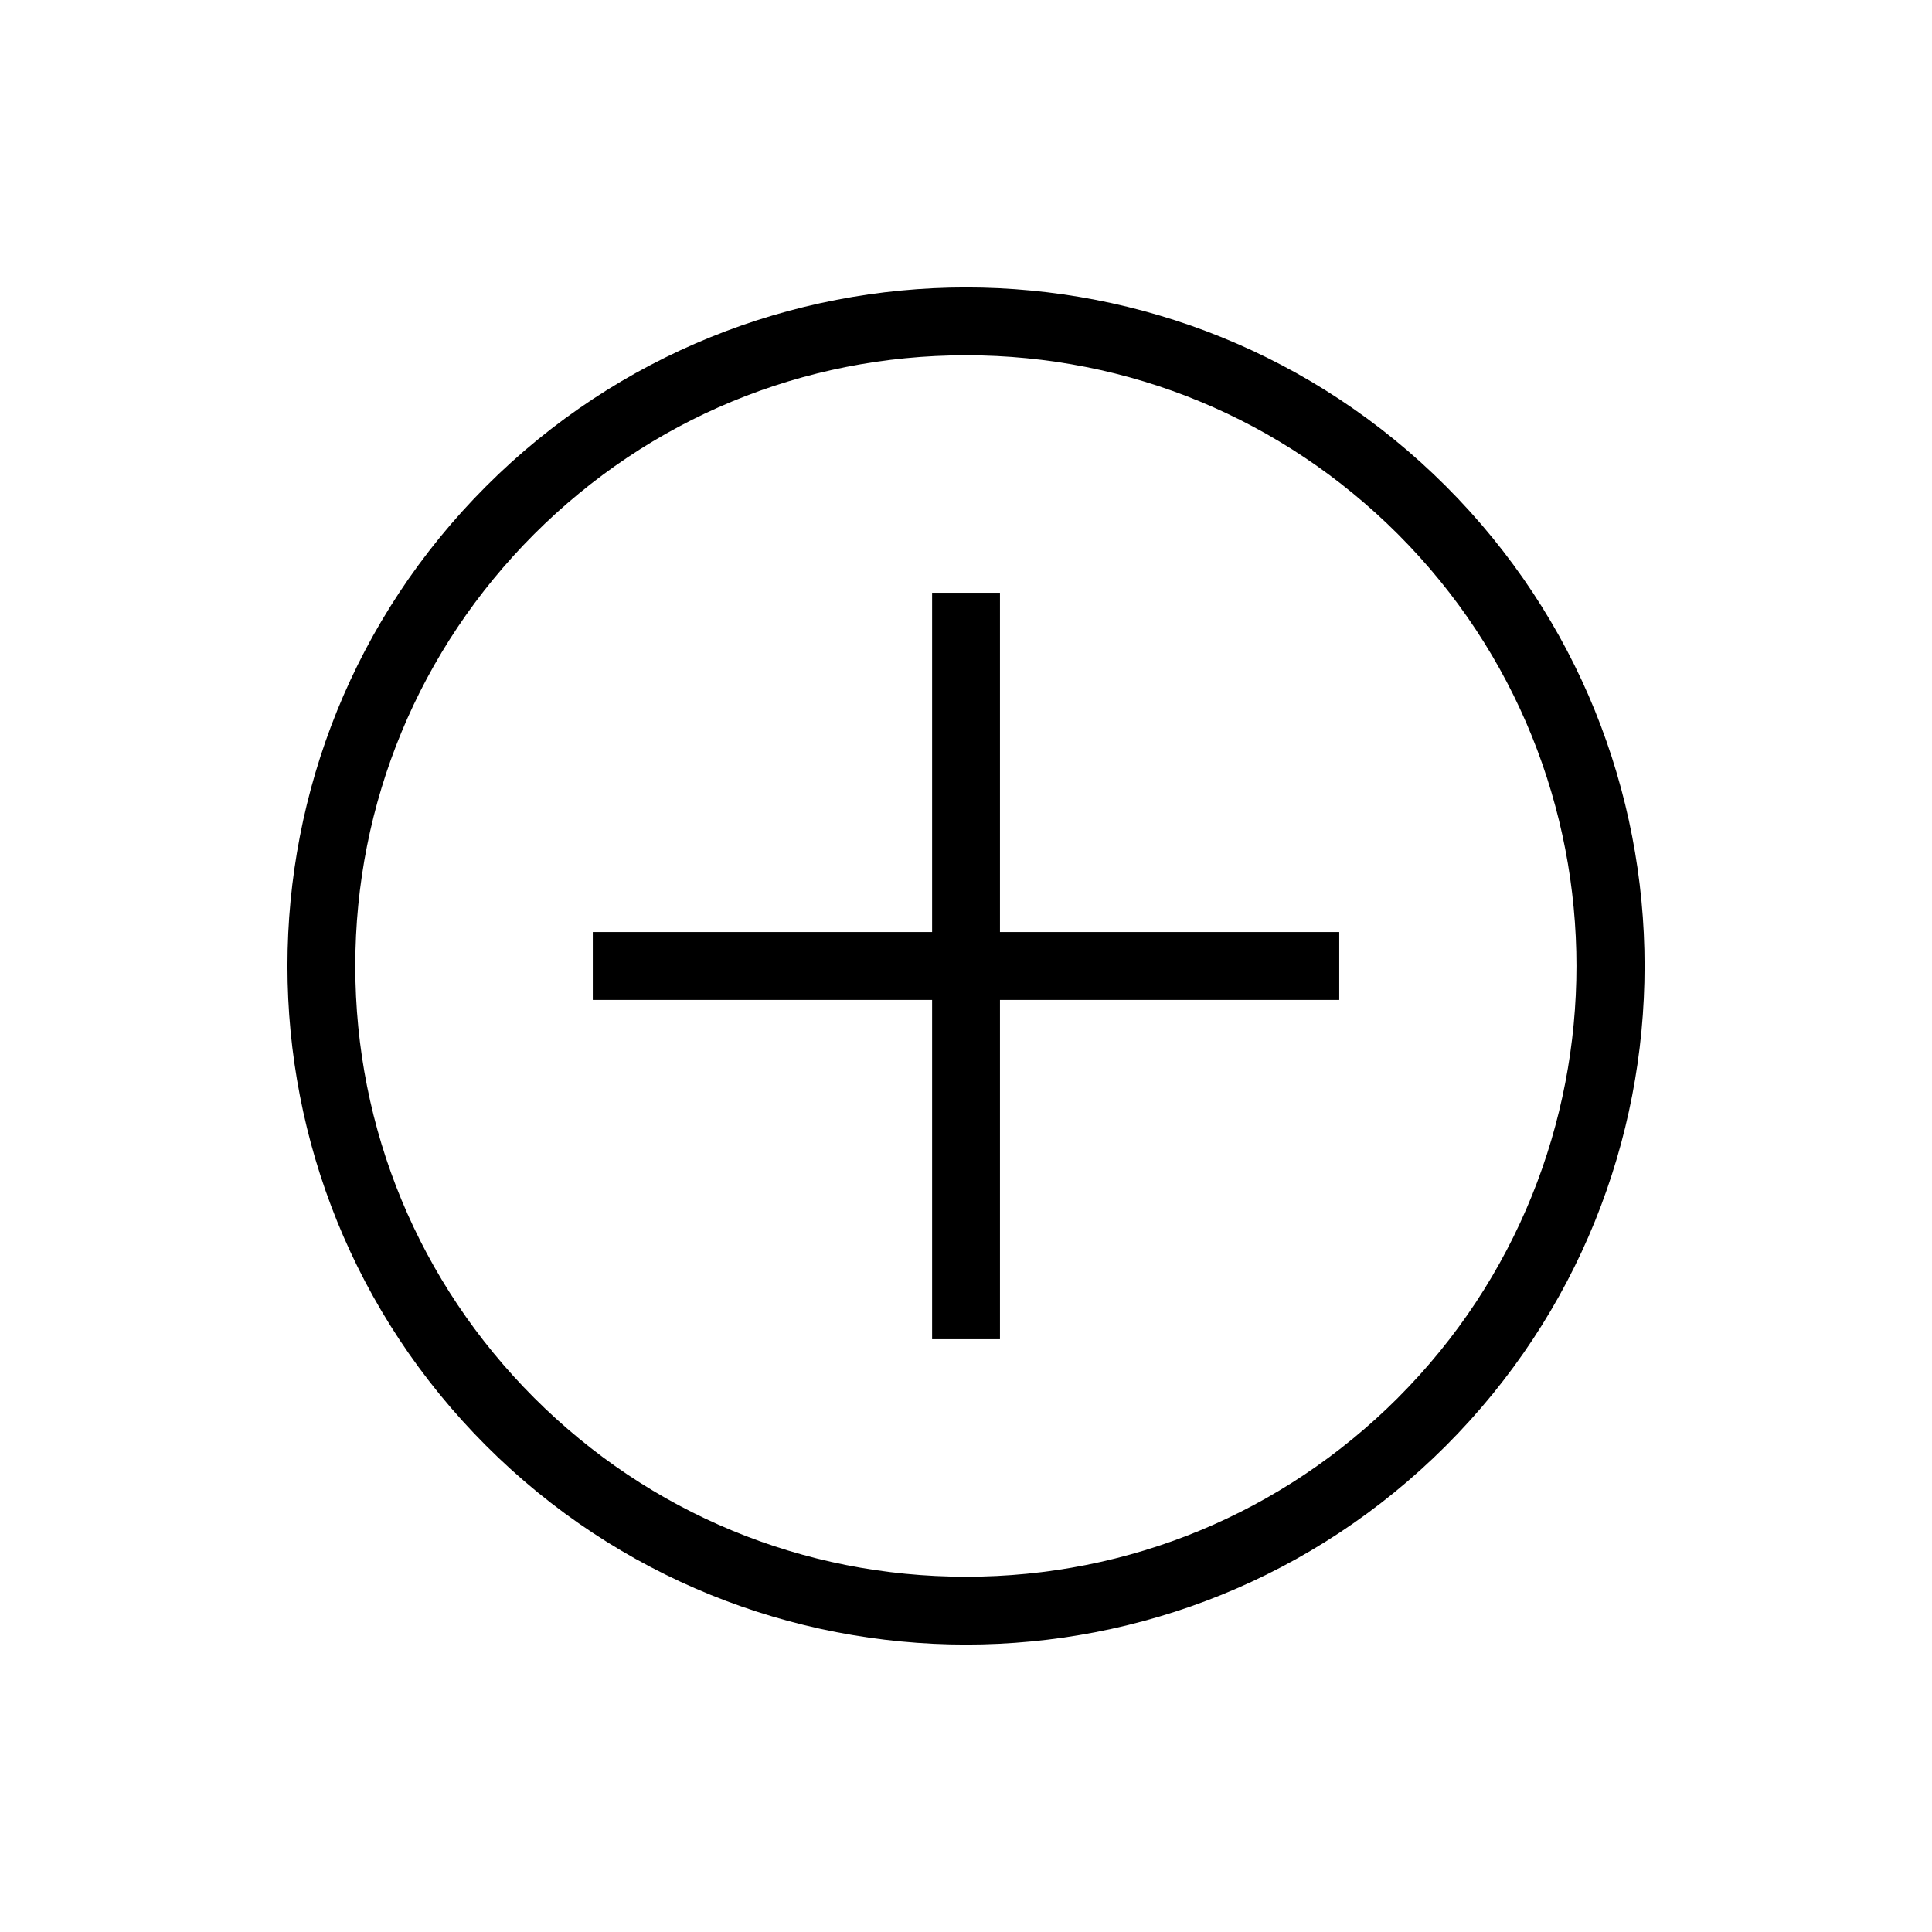
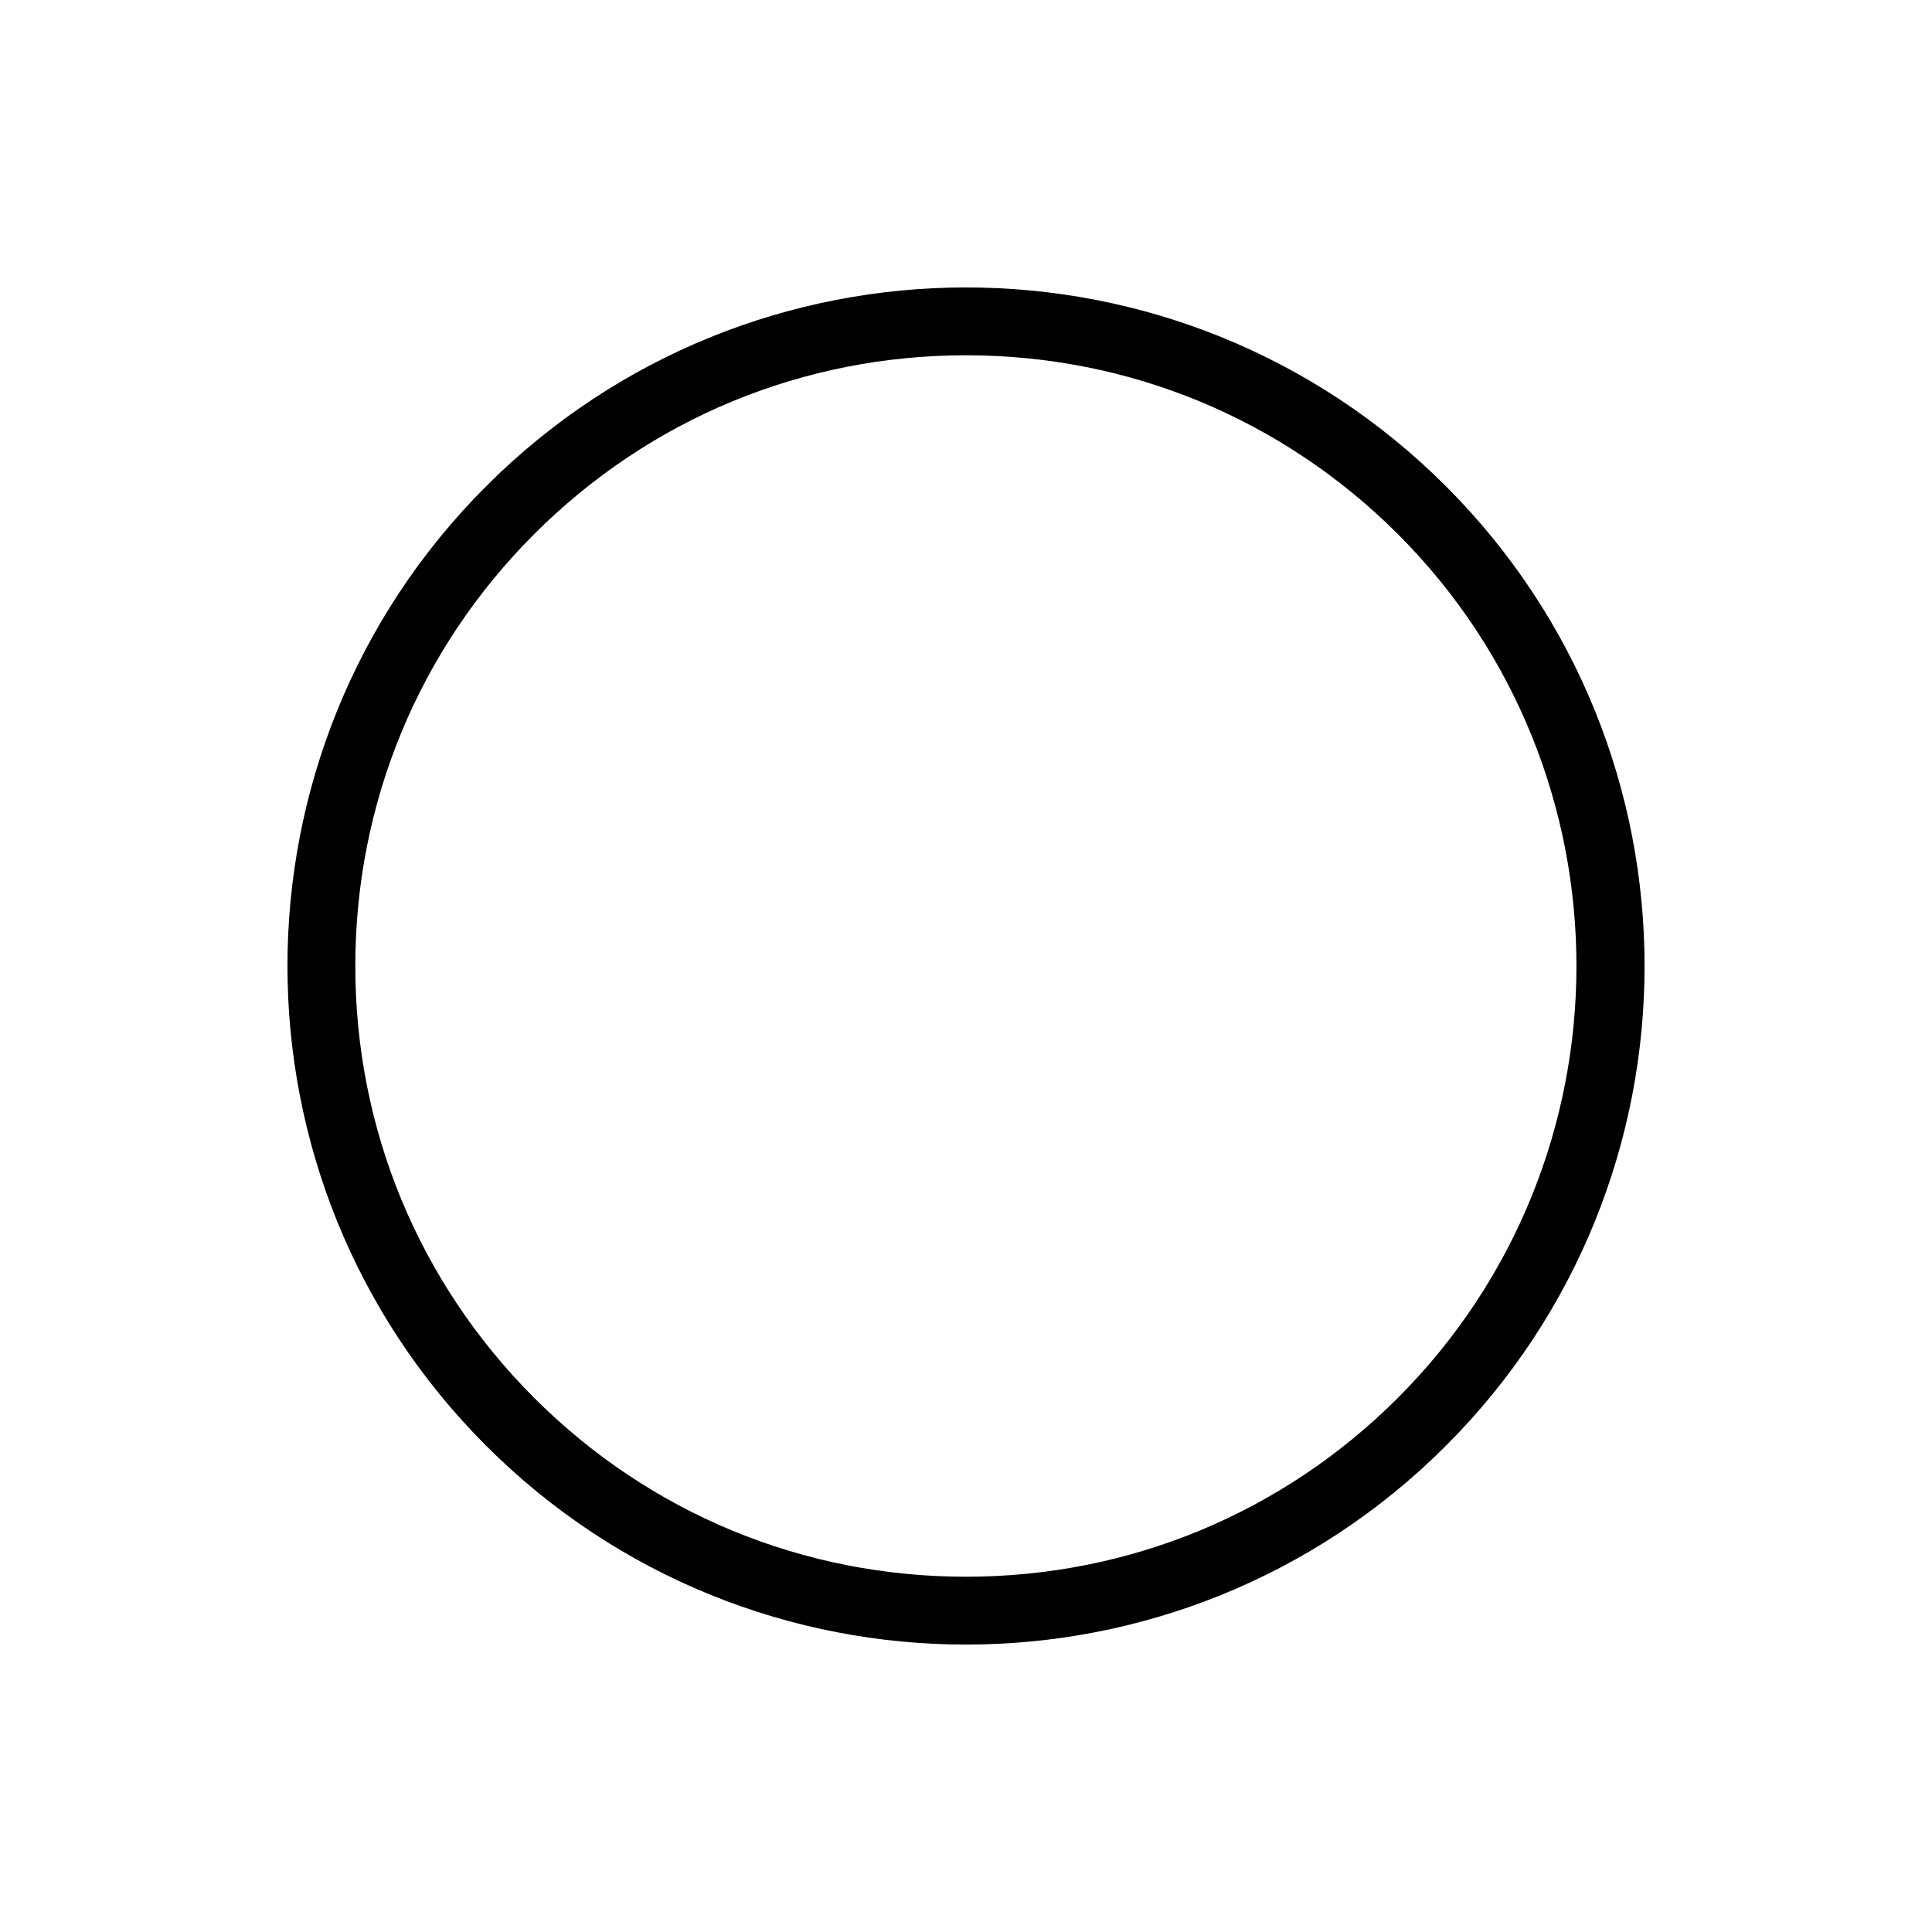
<svg xmlns="http://www.w3.org/2000/svg" fill="#000000" width="800px" height="800px" version="1.1" viewBox="144 144 512 512">
  <g>
    <path d="m527.17 272.84c-35.129-35.105-81.137-52.668-127.16-52.668-46.031 0-92.051 17.562-127.16 52.668-70.227 70.227-70.227 184.1 0 254.32 35.109 35.105 81.133 52.668 127.16 52.668 46.023 0 92.035-17.562 127.16-52.668 70.211-70.227 70.211-184.1 0-254.32zm-12.711 241.61c-30.582 30.555-71.223 47.398-114.45 47.398-43.238 0-83.875-16.832-114.45-47.398-30.555-30.574-47.402-71.211-47.402-114.45 0-43.238 16.848-83.875 47.398-114.45 30.57-30.566 71.215-47.398 114.45-47.398 43.227 0 83.863 16.844 114.45 47.398 63.094 63.105 63.094 165.78 0.004 228.89z" />
-     <path d="m409 301.09h-17.984v89.914h-89.922v17.988h89.922v89.914h17.984v-89.914h89.91v-17.988h-89.91z" />
  </g>
</svg>